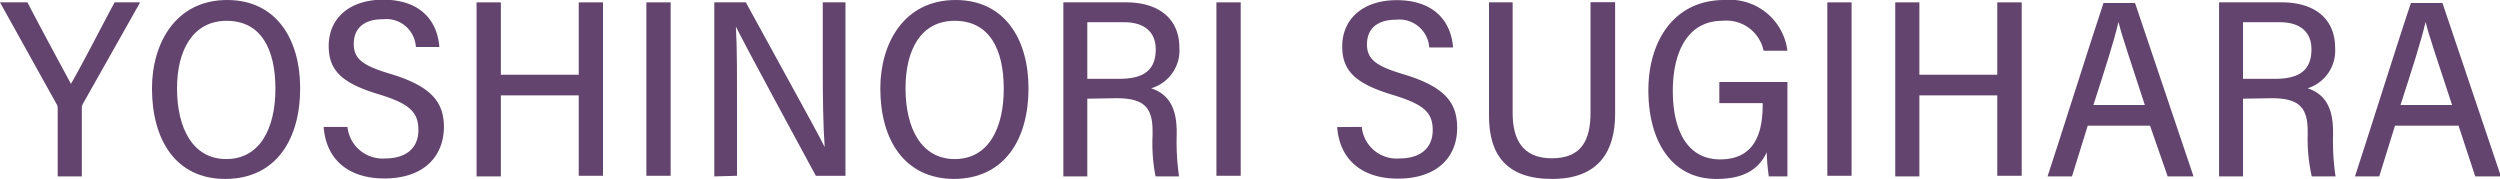
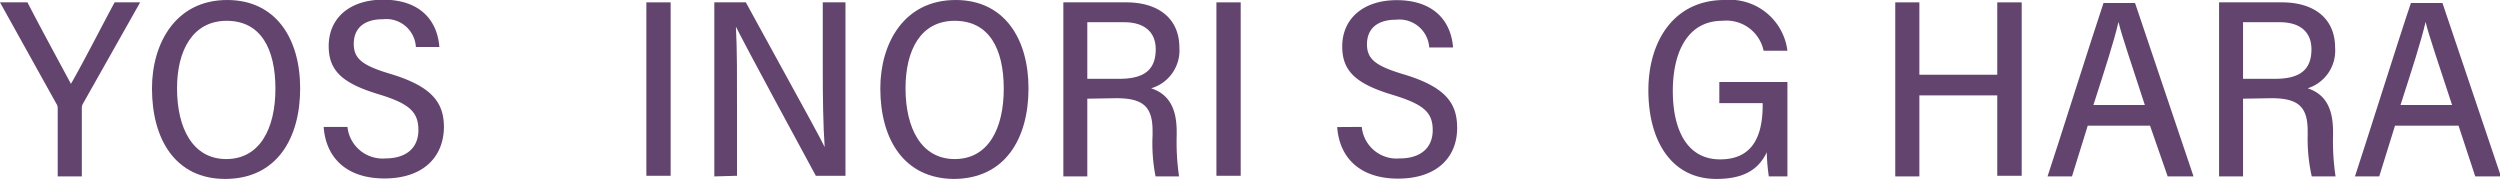
<svg xmlns="http://www.w3.org/2000/svg" id="レイヤー_1" data-name="レイヤー 1" viewBox="0 0 158.58 11.35">
  <defs>
    <style>.cls-1{fill:#63446e;}</style>
  </defs>
  <title>img_staff_seibu09_2</title>
  <path class="cls-1" d="M5.28,11.87V7.55a.49.49,0,0,0-.09-.3L1.62.83H3.36C4.25,2.55,5.66,5.14,6.12,6,7,4.46,8,2.48,8.89.83h1.62L6.88,7.26a.49.49,0,0,0-.07.28v4.33Z" transform="translate(-1.62 -0.68)" />
  <path class="cls-1" d="M20.66,6.29c0,3.17-1.49,5.74-4.76,5.74-3.12,0-4.64-2.47-4.64-5.74,0-2.86,1.5-5.61,4.77-5.61C19.13.68,20.66,3.14,20.66,6.29Zm-7.81,0c0,2.52,1,4.48,3.12,4.48s3.12-1.92,3.12-4.46S18.16,2,16,2,12.85,3.89,12.85,6.27Z" transform="translate(-1.62 -0.68)" />
  <path class="cls-1" d="M23.66,8.73a2.24,2.24,0,0,0,2.4,2c1.31,0,2.1-.65,2.1-1.8s-.58-1.67-2.45-2.25c-2.36-.7-3.24-1.5-3.24-3.08,0-1.81,1.38-2.94,3.45-2.94,2.42,0,3.45,1.39,3.57,3H28a1.88,1.88,0,0,0-2.09-1.76c-1.23,0-1.85.6-1.85,1.56s.57,1.38,2.3,1.9c2.74.82,3.42,1.88,3.42,3.41C29.75,10.62,28.49,12,26,12c-2.31,0-3.7-1.23-3.85-3.27Z" transform="translate(-1.62 -0.68)" />
-   <path class="cls-1" d="M31.85.83h1.54V5.42h4.94V.83h1.54v11H38.33V6.73H33.39v5.14H31.85Z" transform="translate(-1.62 -0.68)" />
  <path class="cls-1" d="M44.16.83v11H42.62V.83Z" transform="translate(-1.62 -0.68)" />
  <path class="cls-1" d="M46.93,11.87V.83h2c4.19,7.63,4.77,8.69,5,9.18h0c-.1-1.44-.12-3.22-.12-5V.83h1.44v11H53.37c-4.49-8.28-4.84-9-5.07-9.46h0c.08,1.42.07,3.28.07,5.26v4.2Z" transform="translate(-1.62 -0.68)" />
  <path class="cls-1" d="M66.86,6.29c0,3.17-1.48,5.74-4.76,5.74C59,12,57.46,9.56,57.46,6.29c0-2.86,1.5-5.61,4.78-5.61C65.33.68,66.86,3.14,66.86,6.29Zm-7.8,0c0,2.52,1,4.48,3.12,4.48s3.11-1.92,3.11-4.46S64.36,2,62.18,2,59.06,3.89,59.06,6.27Z" transform="translate(-1.62 -0.68)" />
  <path class="cls-1" d="M70.59,6.94v4.93H69.07V.83h4c2,0,3.36,1,3.36,2.87a2.5,2.5,0,0,1-1.79,2.58c1.14.38,1.62,1.28,1.62,2.76v.22a15,15,0,0,0,.15,2.61H74.92a10.78,10.78,0,0,1-.19-2.61V9c0-1.51-.55-2.09-2.29-2.09Zm0-1.26h2c1.37,0,2.34-.39,2.34-1.87,0-1.15-.78-1.72-2-1.72H70.59Z" transform="translate(-1.62 -0.68)" />
  <path class="cls-1" d="M80.32.83v11H78.78V.83Z" transform="translate(-1.62 -0.68)" />
  <path class="cls-1" d="M88,8.73a2.22,2.22,0,0,0,2.4,2c1.31,0,2.1-.65,2.1-1.8S91.88,7.29,90,6.71c-2.35-.7-3.24-1.5-3.24-3.08,0-1.81,1.39-2.94,3.45-2.94,2.42,0,3.46,1.39,3.58,3H92.28a1.9,1.9,0,0,0-2.1-1.76c-1.23,0-1.85.6-1.85,1.56s.58,1.38,2.31,1.9c2.74.82,3.41,1.88,3.41,3.41,0,1.83-1.26,3.21-3.75,3.21-2.32,0-3.71-1.23-3.86-3.27Z" transform="translate(-1.62 -0.68)" />
-   <path class="cls-1" d="M97.57.83v7c0,1.65.59,2.89,2.49,2.89s2.45-1.18,2.45-2.9v-7h1.56V7.91c0,2.32-1,4.12-4,4.12-2.89,0-4-1.53-4-4V.83Z" transform="translate(-1.62 -0.68)" />
  <path class="cls-1" d="M115,11.87h-1.18a11.88,11.88,0,0,1-.13-1.53c-.58,1.23-1.66,1.69-3.2,1.69-2.88,0-4.31-2.46-4.31-5.62S107.83.68,111,.68a3.69,3.69,0,0,1,4,3.22h-1.51A2.41,2.41,0,0,0,110.87,2c-2.21,0-3.14,2-3.14,4.45s.89,4.34,3,4.34,2.7-1.54,2.7-3.46V7.22h-2.75V5.88H115Z" transform="translate(-1.62 -0.68)" />
-   <path class="cls-1" d="M119.07.83v11h-1.54V.83Z" transform="translate(-1.62 -0.68)" />
  <path class="cls-1" d="M121.84.83h1.53V5.42h4.94V.83h1.55v11h-1.55V6.73h-4.94v5.14h-1.53Z" transform="translate(-1.62 -0.68)" />
  <path class="cls-1" d="M134.05,8.65l-1,3.22H131.5c.65-1.95,2.82-8.83,3.55-11h2l3.71,11h-1.64L138,8.65Zm3.62-1.31C136.79,4.61,136.22,3,136,2.07h0c-.3,1.29-.86,3-1.59,5.27Z" transform="translate(-1.62 -0.68)" />
  <path class="cls-1" d="M143.9,6.94v4.93h-1.52V.83h4c2,0,3.36,1,3.36,2.87A2.5,2.5,0,0,1,148,6.28c1.14.38,1.61,1.28,1.61,2.76v.22a14.82,14.82,0,0,0,.16,2.61h-1.51A10.78,10.78,0,0,1,148,9.26V9c0-1.51-.55-2.09-2.29-2.09Zm0-1.26h2c1.37,0,2.34-.39,2.34-1.87,0-1.15-.78-1.72-2-1.72H143.9Z" transform="translate(-1.62 -0.68)" />
  <path class="cls-1" d="M153.54,8.65l-1,3.22H151c.65-1.95,2.81-8.83,3.55-11h2l3.71,11h-1.63l-1.06-3.22Zm3.62-1.31c-.89-2.73-1.46-4.36-1.68-5.27h0c-.3,1.29-.86,3-1.59,5.27Z" transform="translate(-1.62 -0.68)" />
</svg>